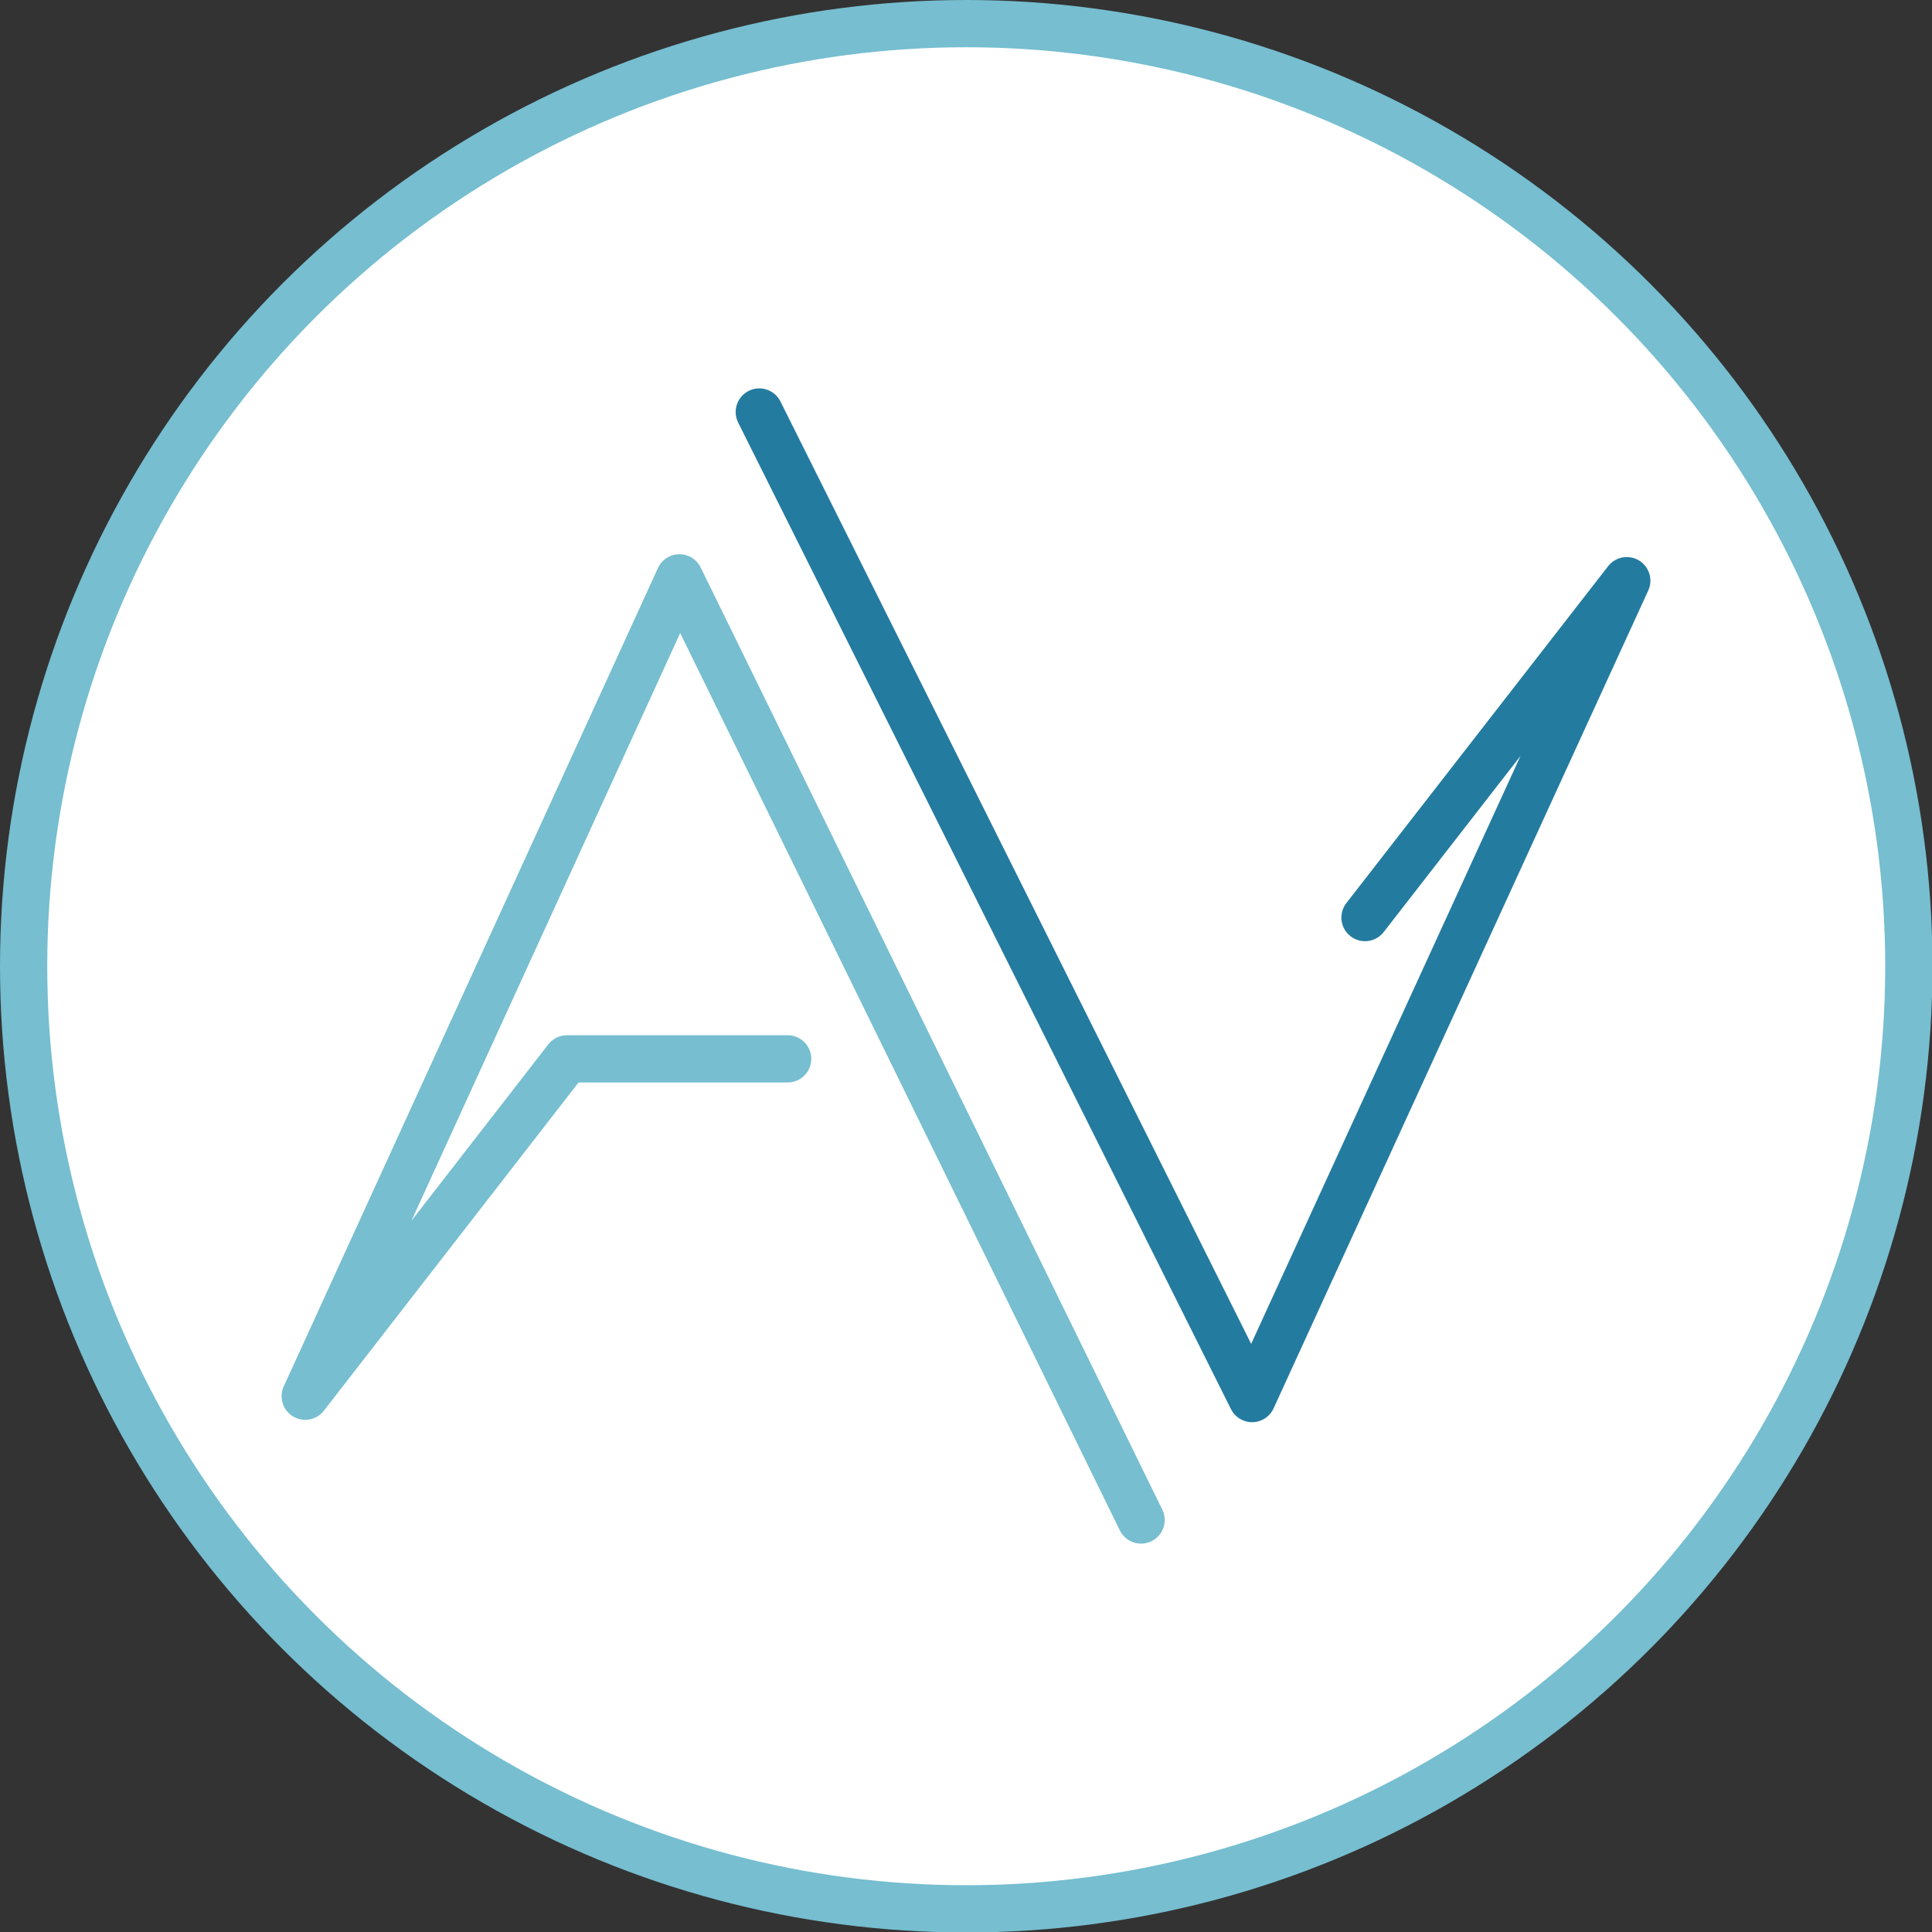
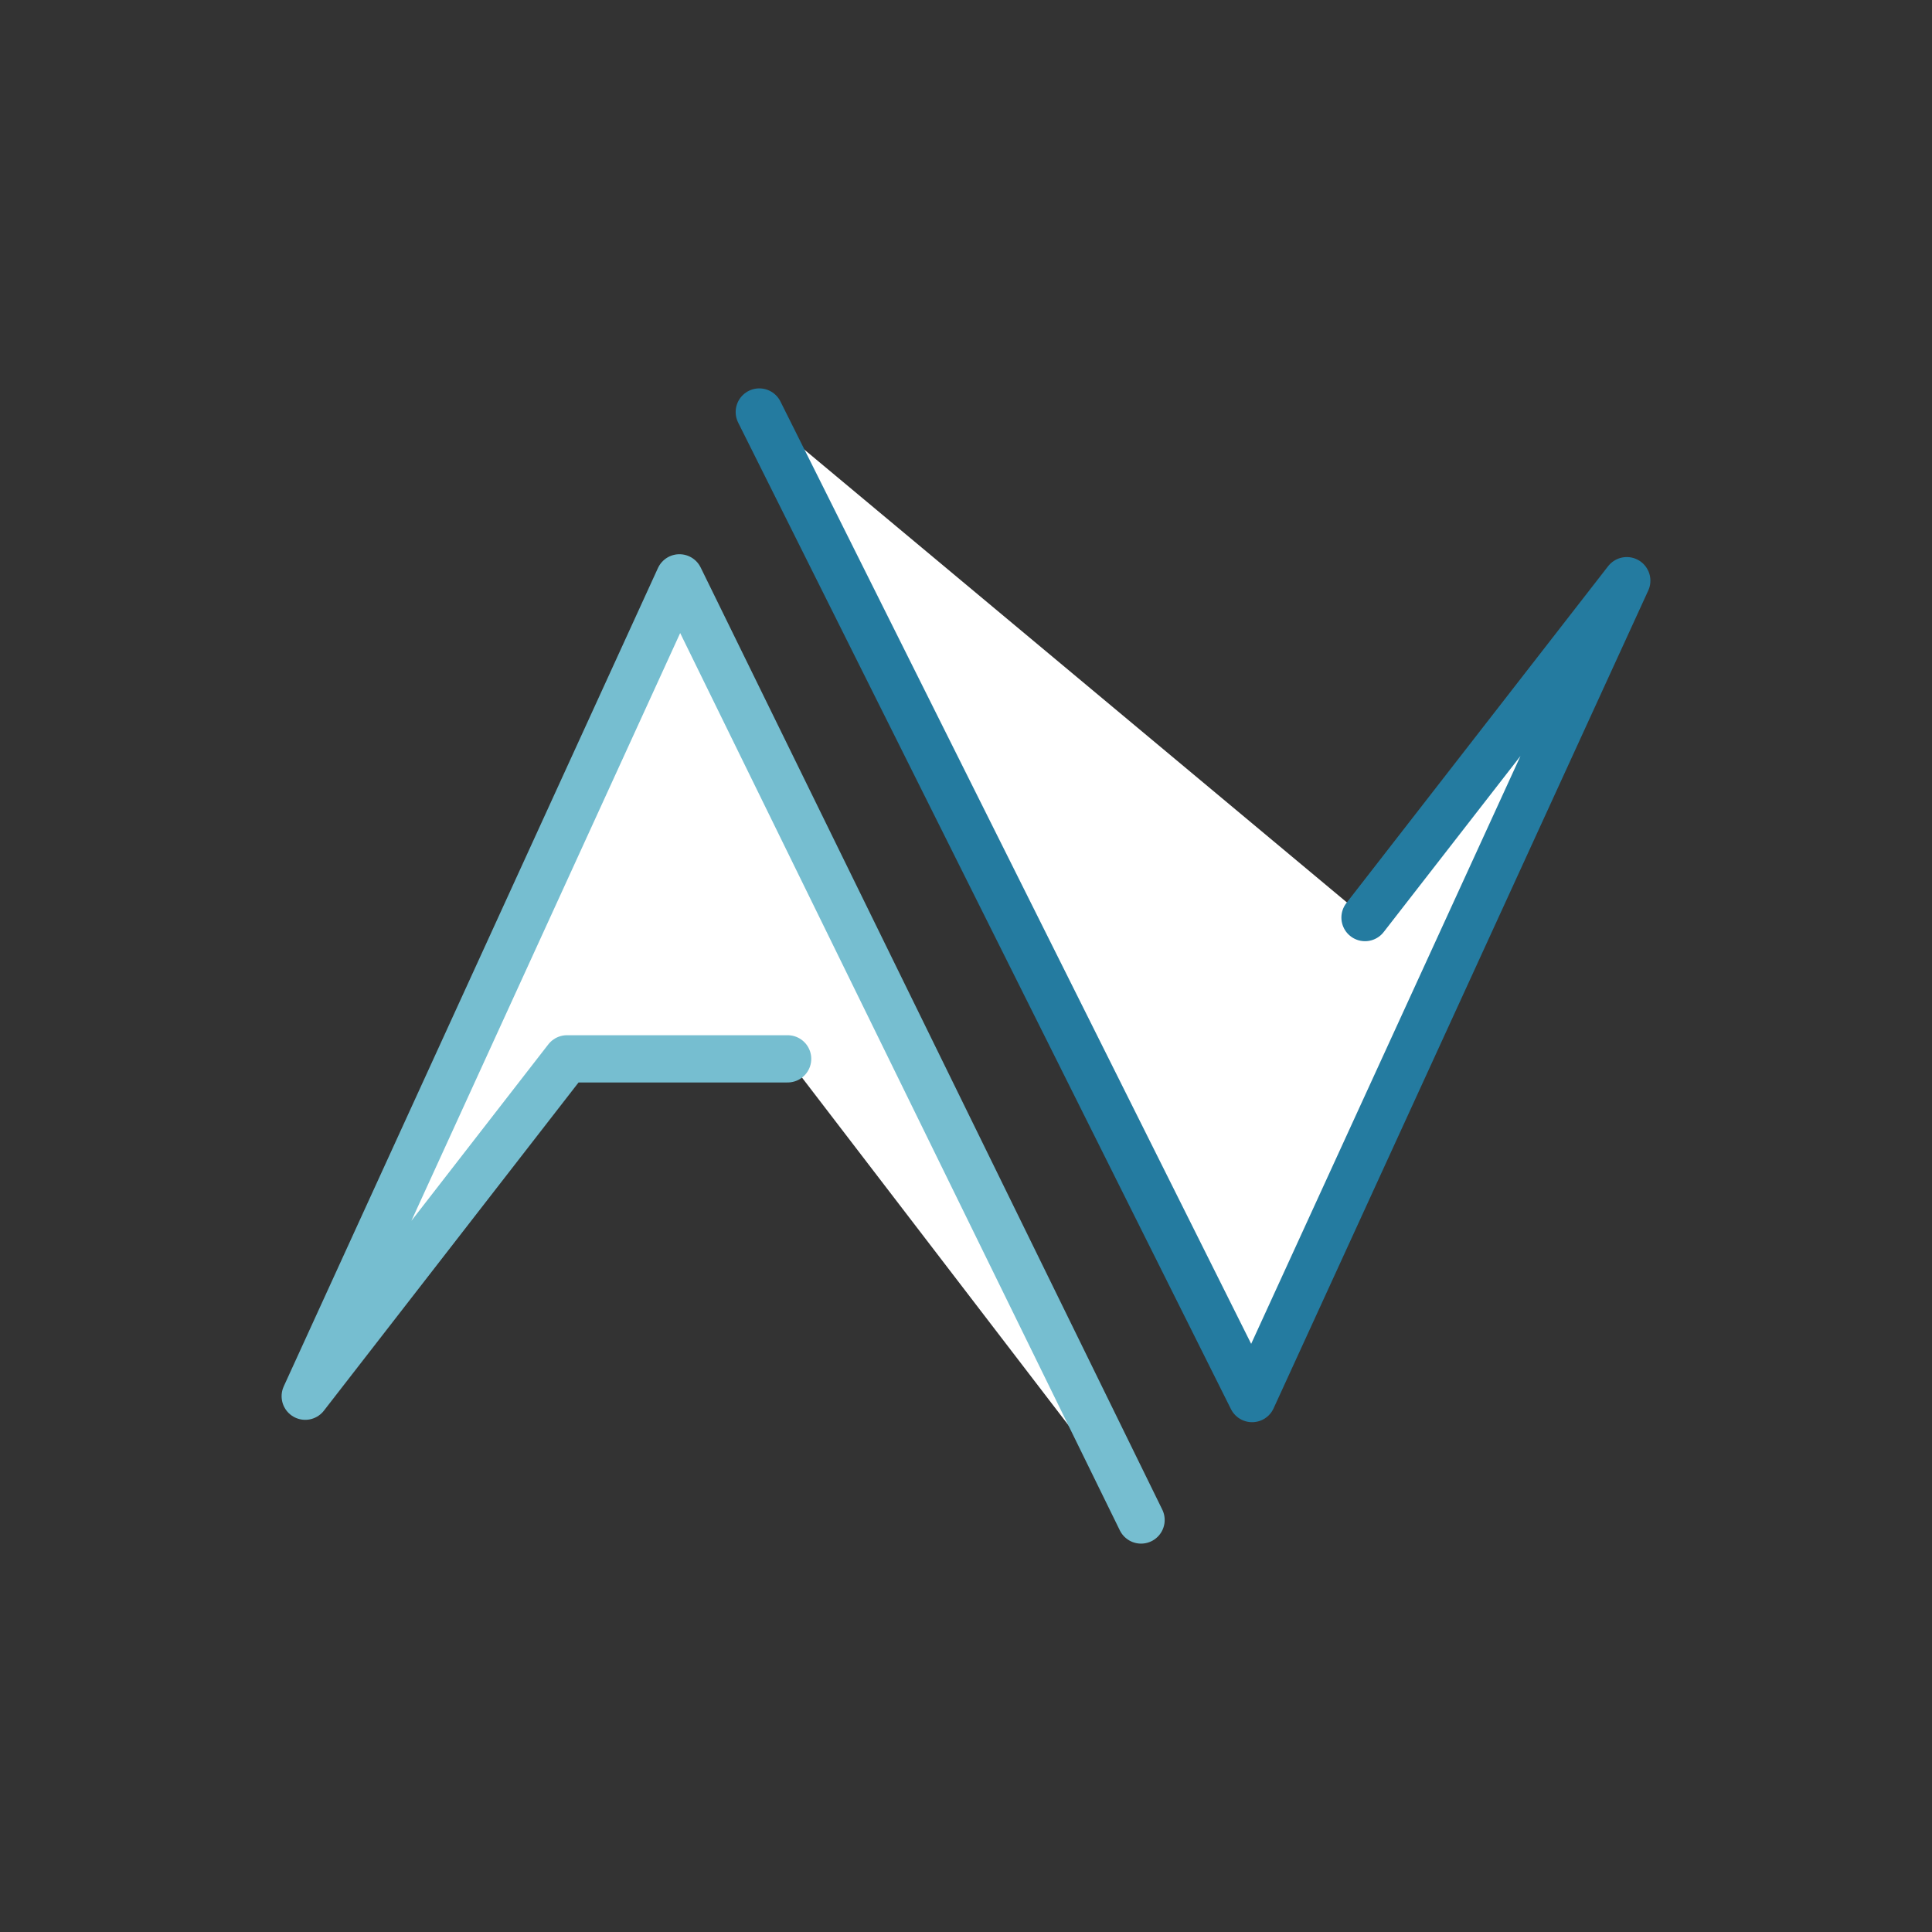
<svg xmlns="http://www.w3.org/2000/svg" viewBox="0 0 40.89 40.89">
  <rect x="0" y="0" width="40.89" height="40.89" fill="#333333" stroke="none" />
  <defs>
    <style>.cls-1,.cls-2{fill:#fff;stroke-linecap:round;stroke-linejoin:round;}.cls-1{stroke:#76bed0;}.cls-2{stroke:#247ba0;}</style>
  </defs>
  <title>logo-sm</title>
  <g id="Layer_1" data-name="Layer 1">
-     <circle class="cls-1" cx="20.45" cy="20.45" r="19.95" />
-   </g>
+     </g>
  <g id="Layer_3" data-name="Layer 3">
    <polyline class="cls-1" points="16.67 22.41 12 22.41 6.46 29.55 14.38 12.23 24.15 32.17" />
    <polyline class="cls-2" points="28.89 19.42 34.43 12.29 26.5 29.6 16.07 8.72" />
  </g>
</svg>